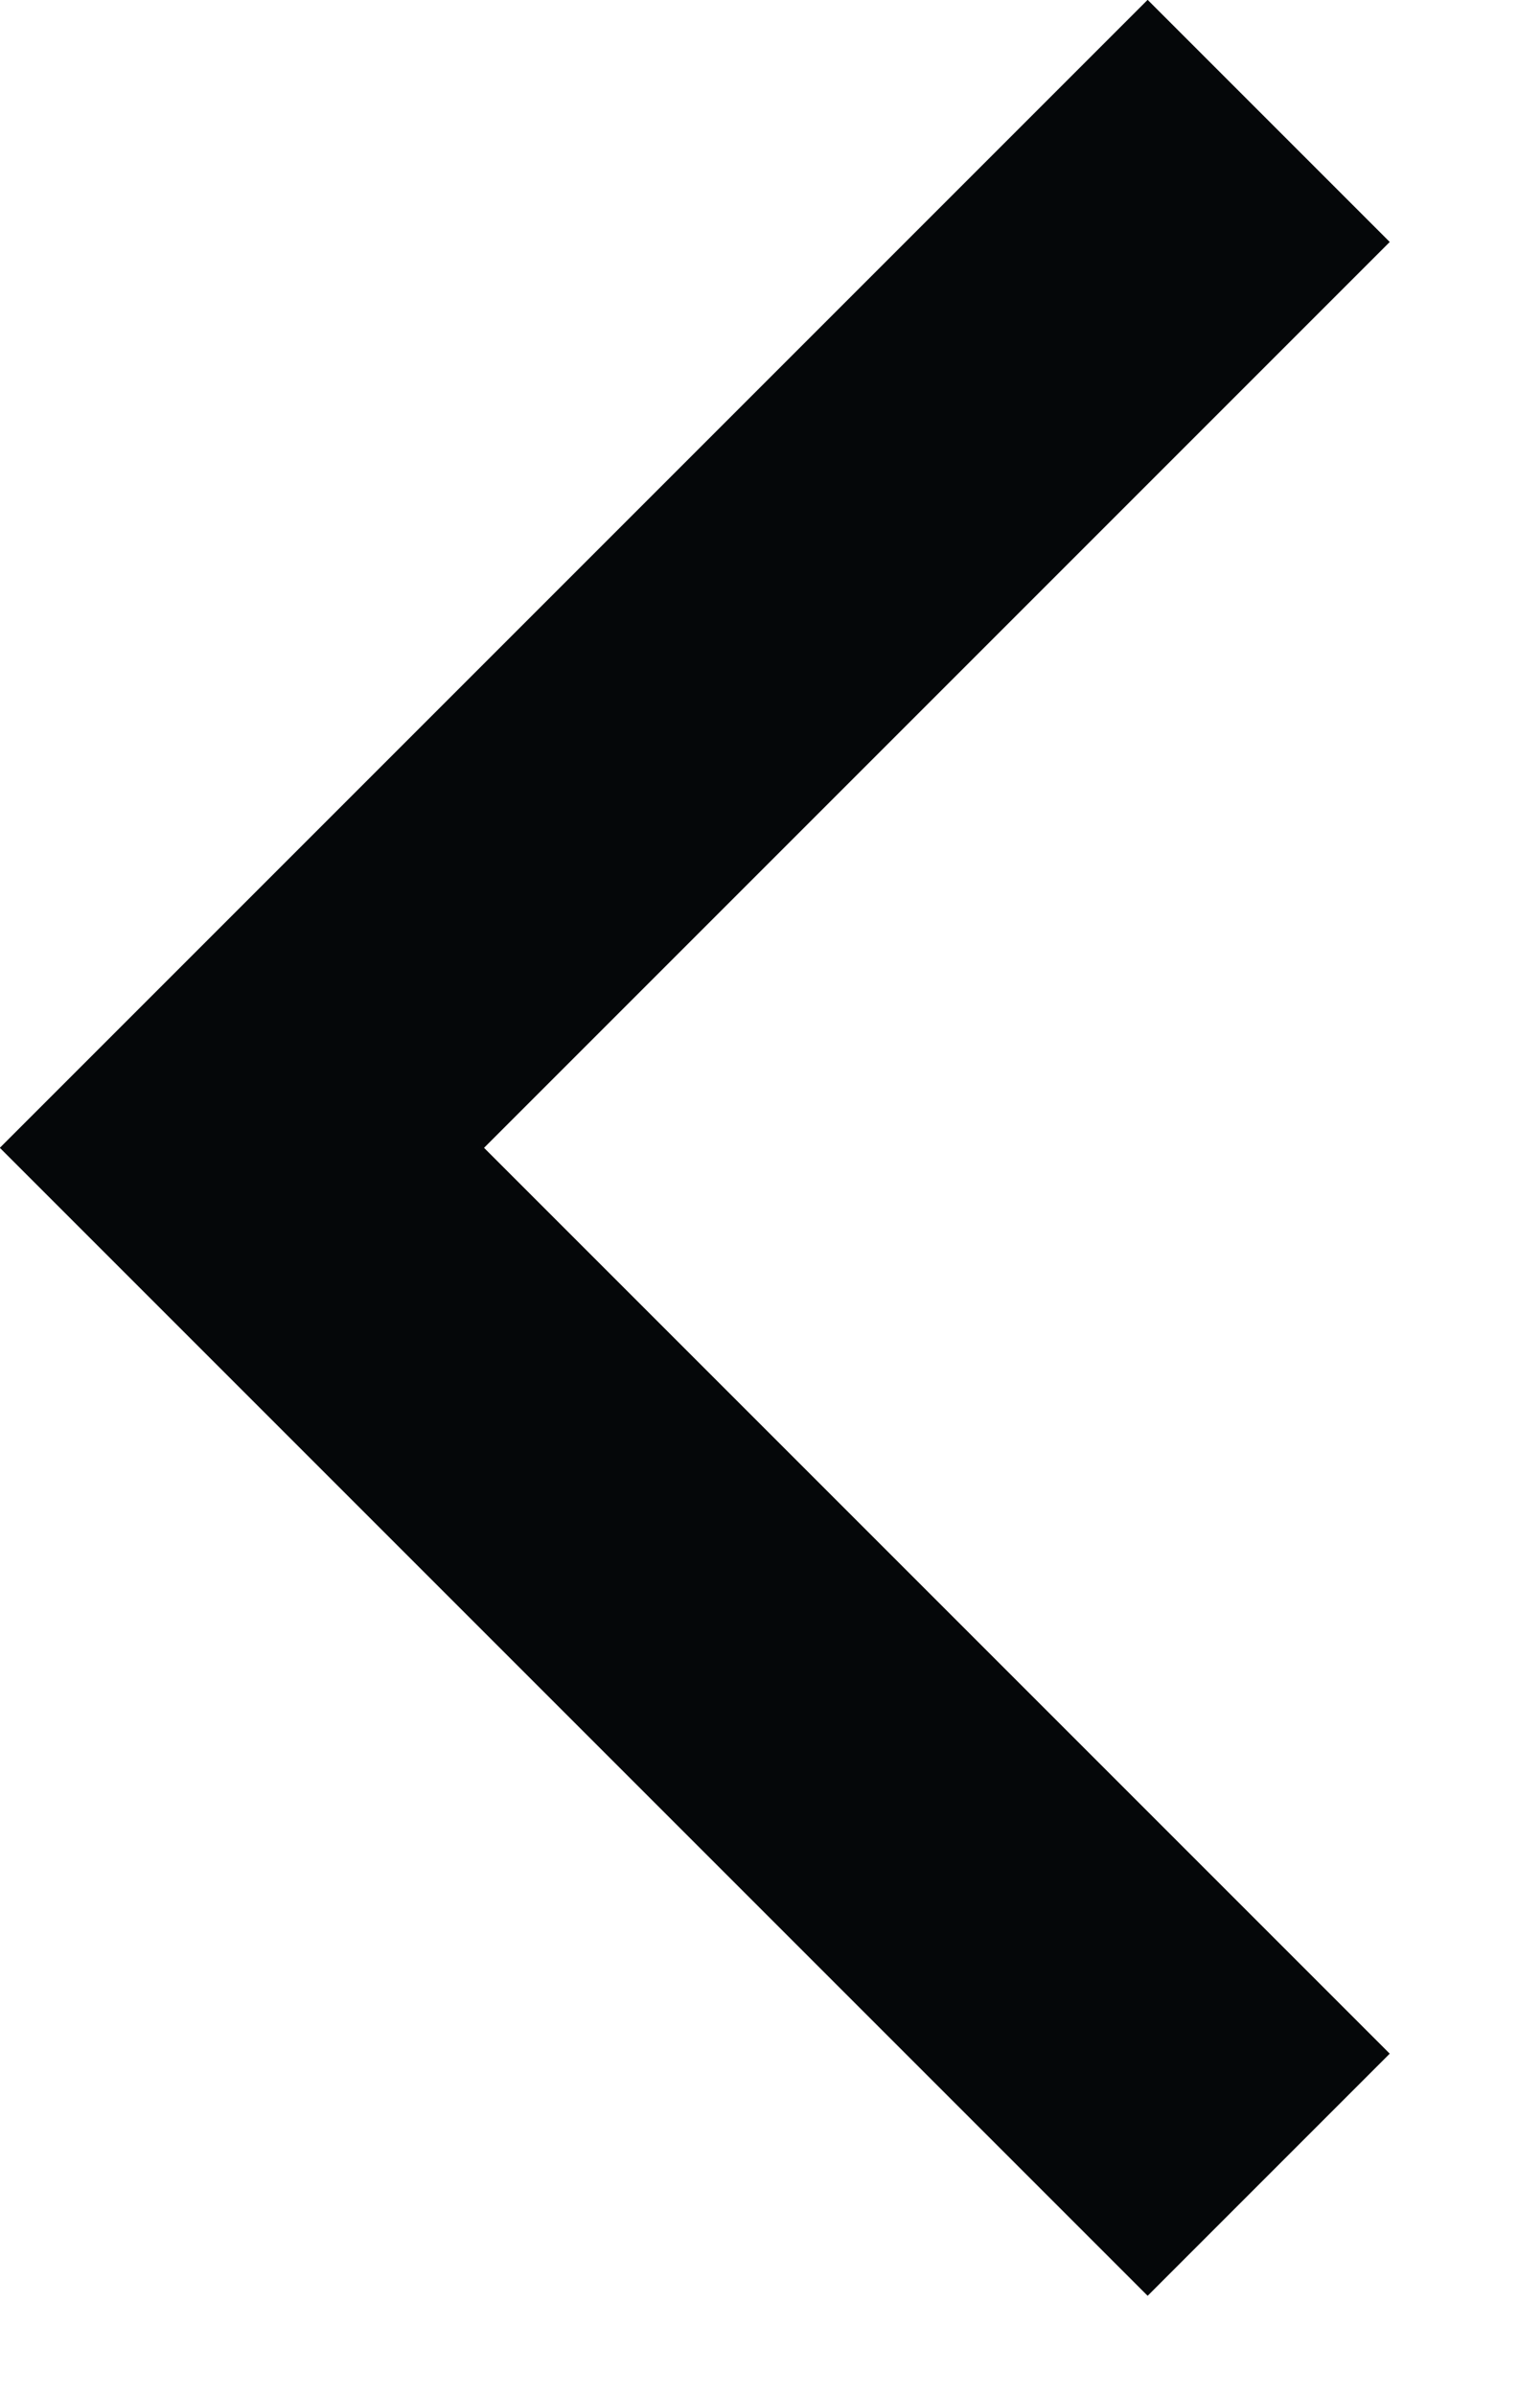
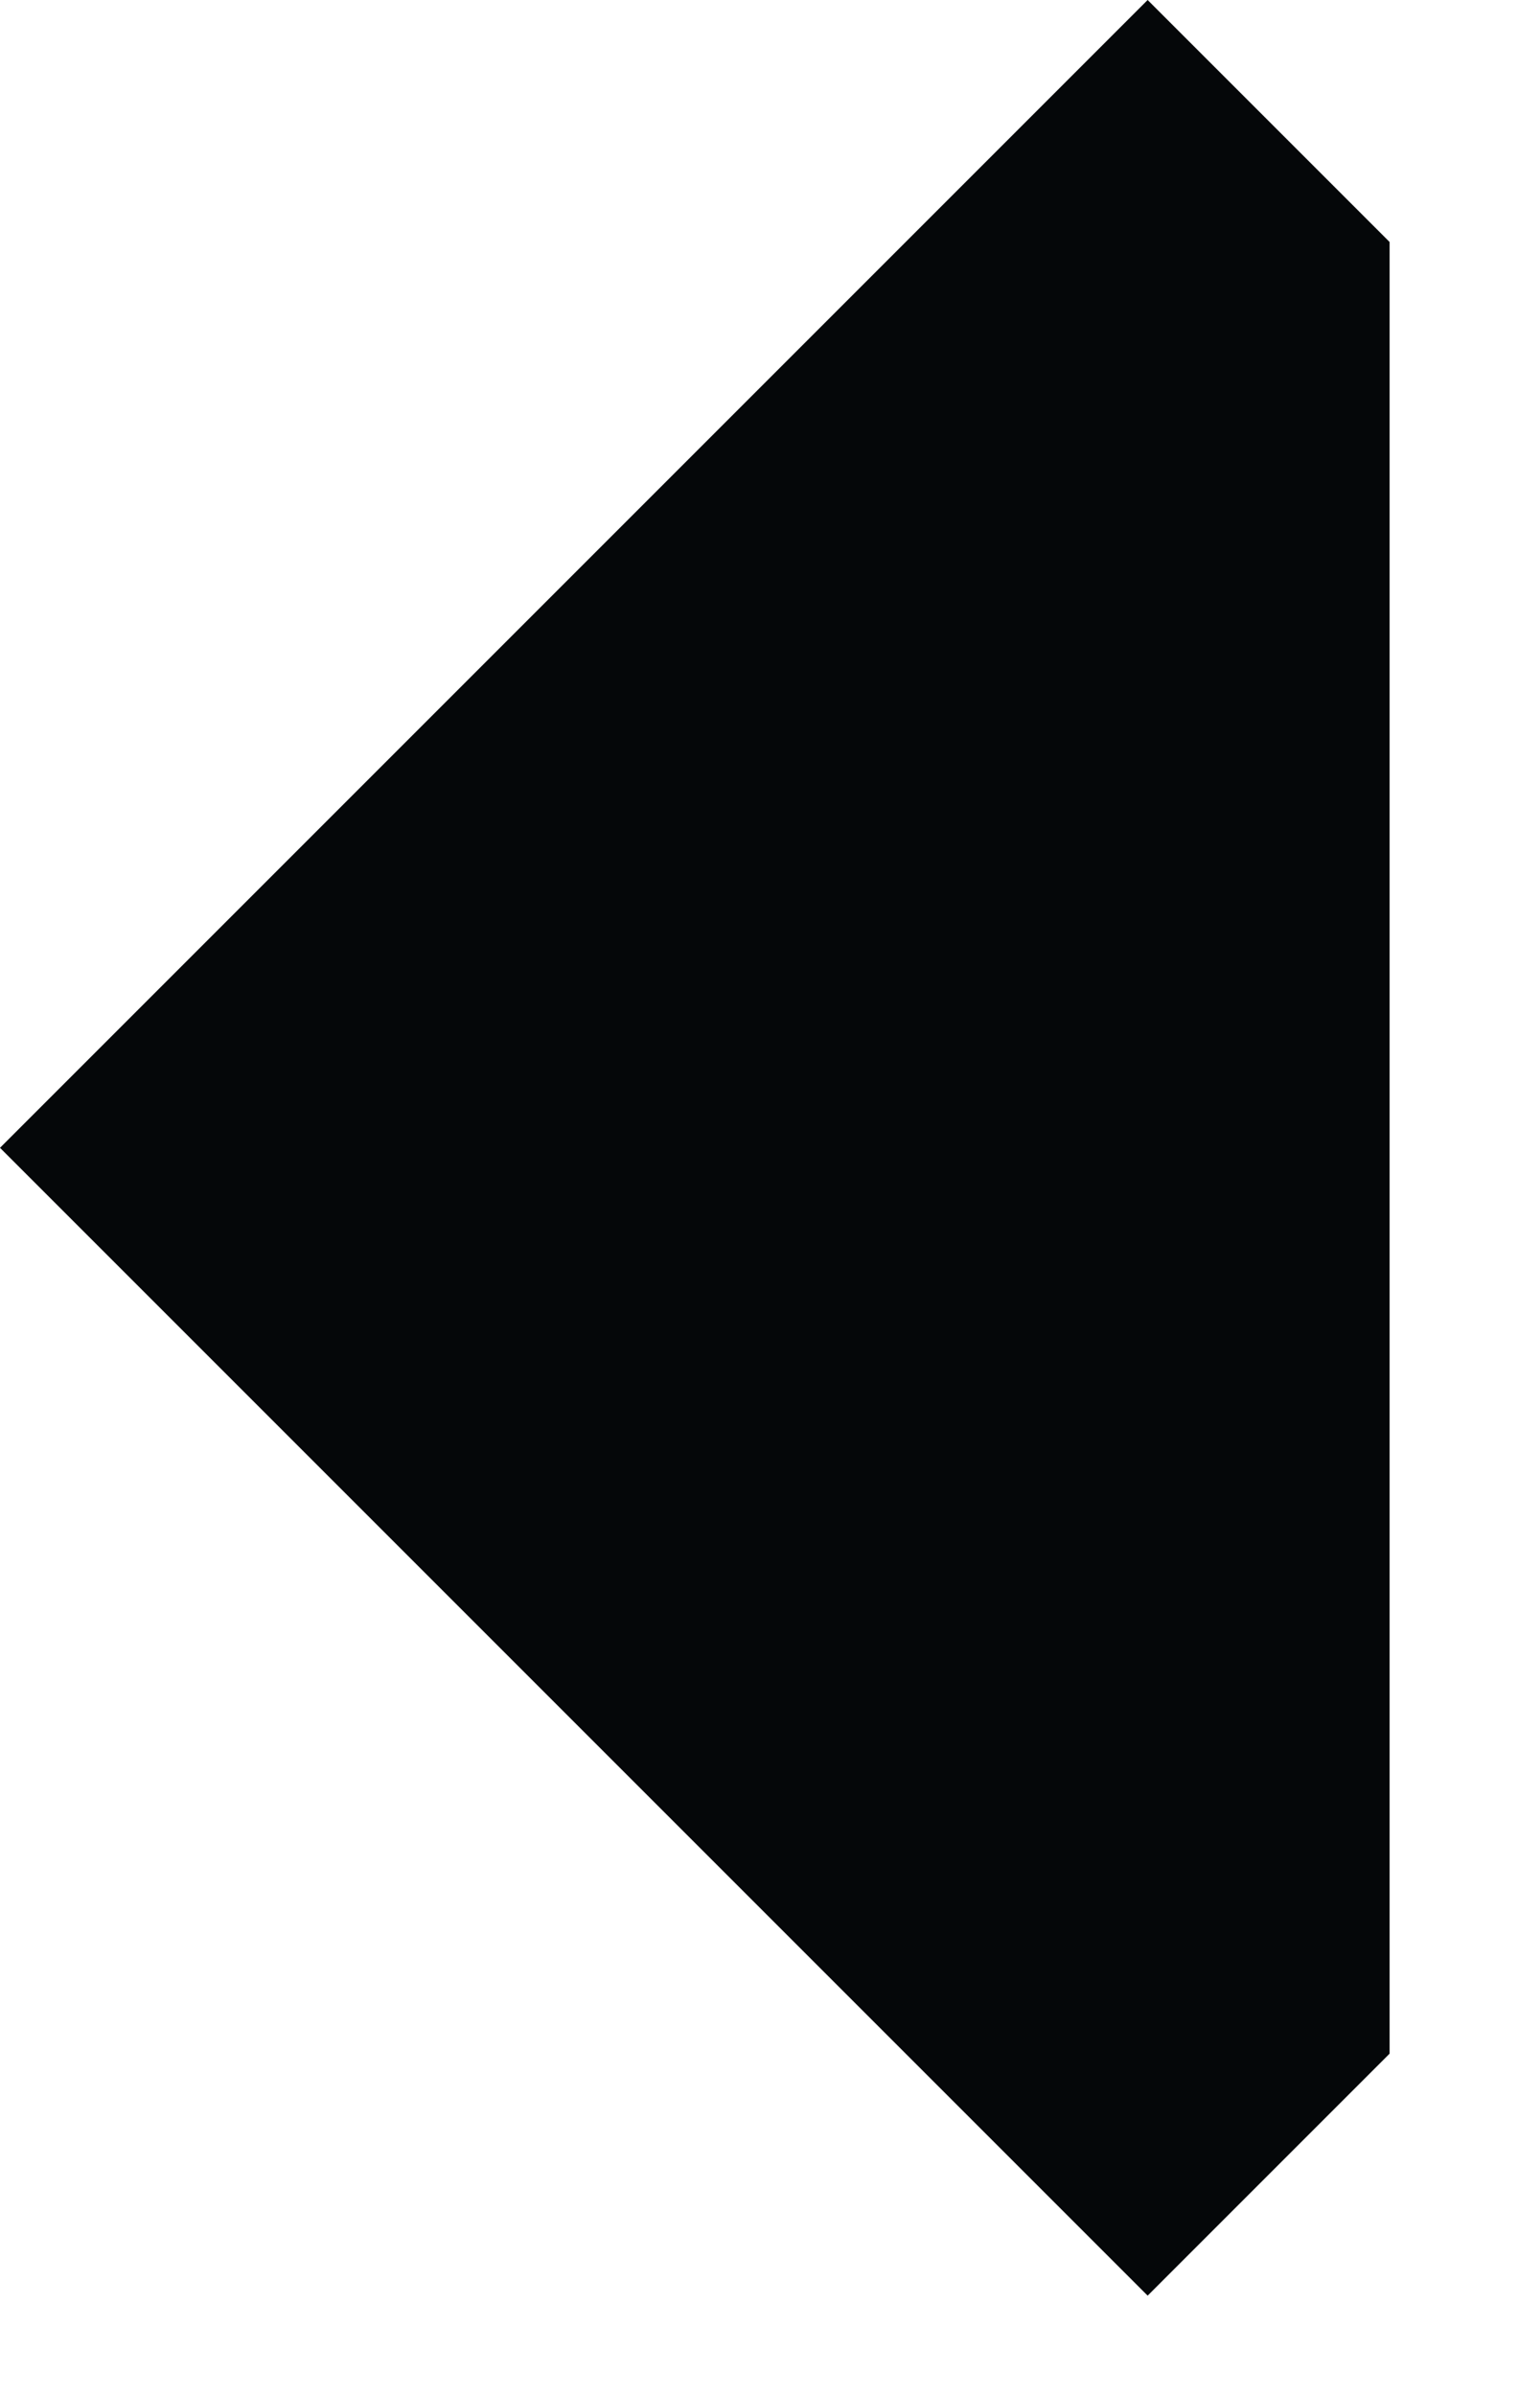
<svg xmlns="http://www.w3.org/2000/svg" fill="none" height="100%" overflow="visible" preserveAspectRatio="none" style="display: block;" viewBox="0 0 9 14" width="100%">
  <g id="Vector">
-     <path d="M8.121 1.414L2.828 6.707L8.121 12L6.707 13.414L0 6.707L6.707 0L8.121 1.414Z" fill="#050709" />
-     <path d="M8.121 1.414L2.828 6.707L8.121 12L6.707 13.414L0 6.707L6.707 0L8.121 1.414Z" fill="#050709" />
+     <path d="M8.121 1.414L8.121 12L6.707 13.414L0 6.707L6.707 0L8.121 1.414Z" fill="#050709" />
  </g>
</svg>